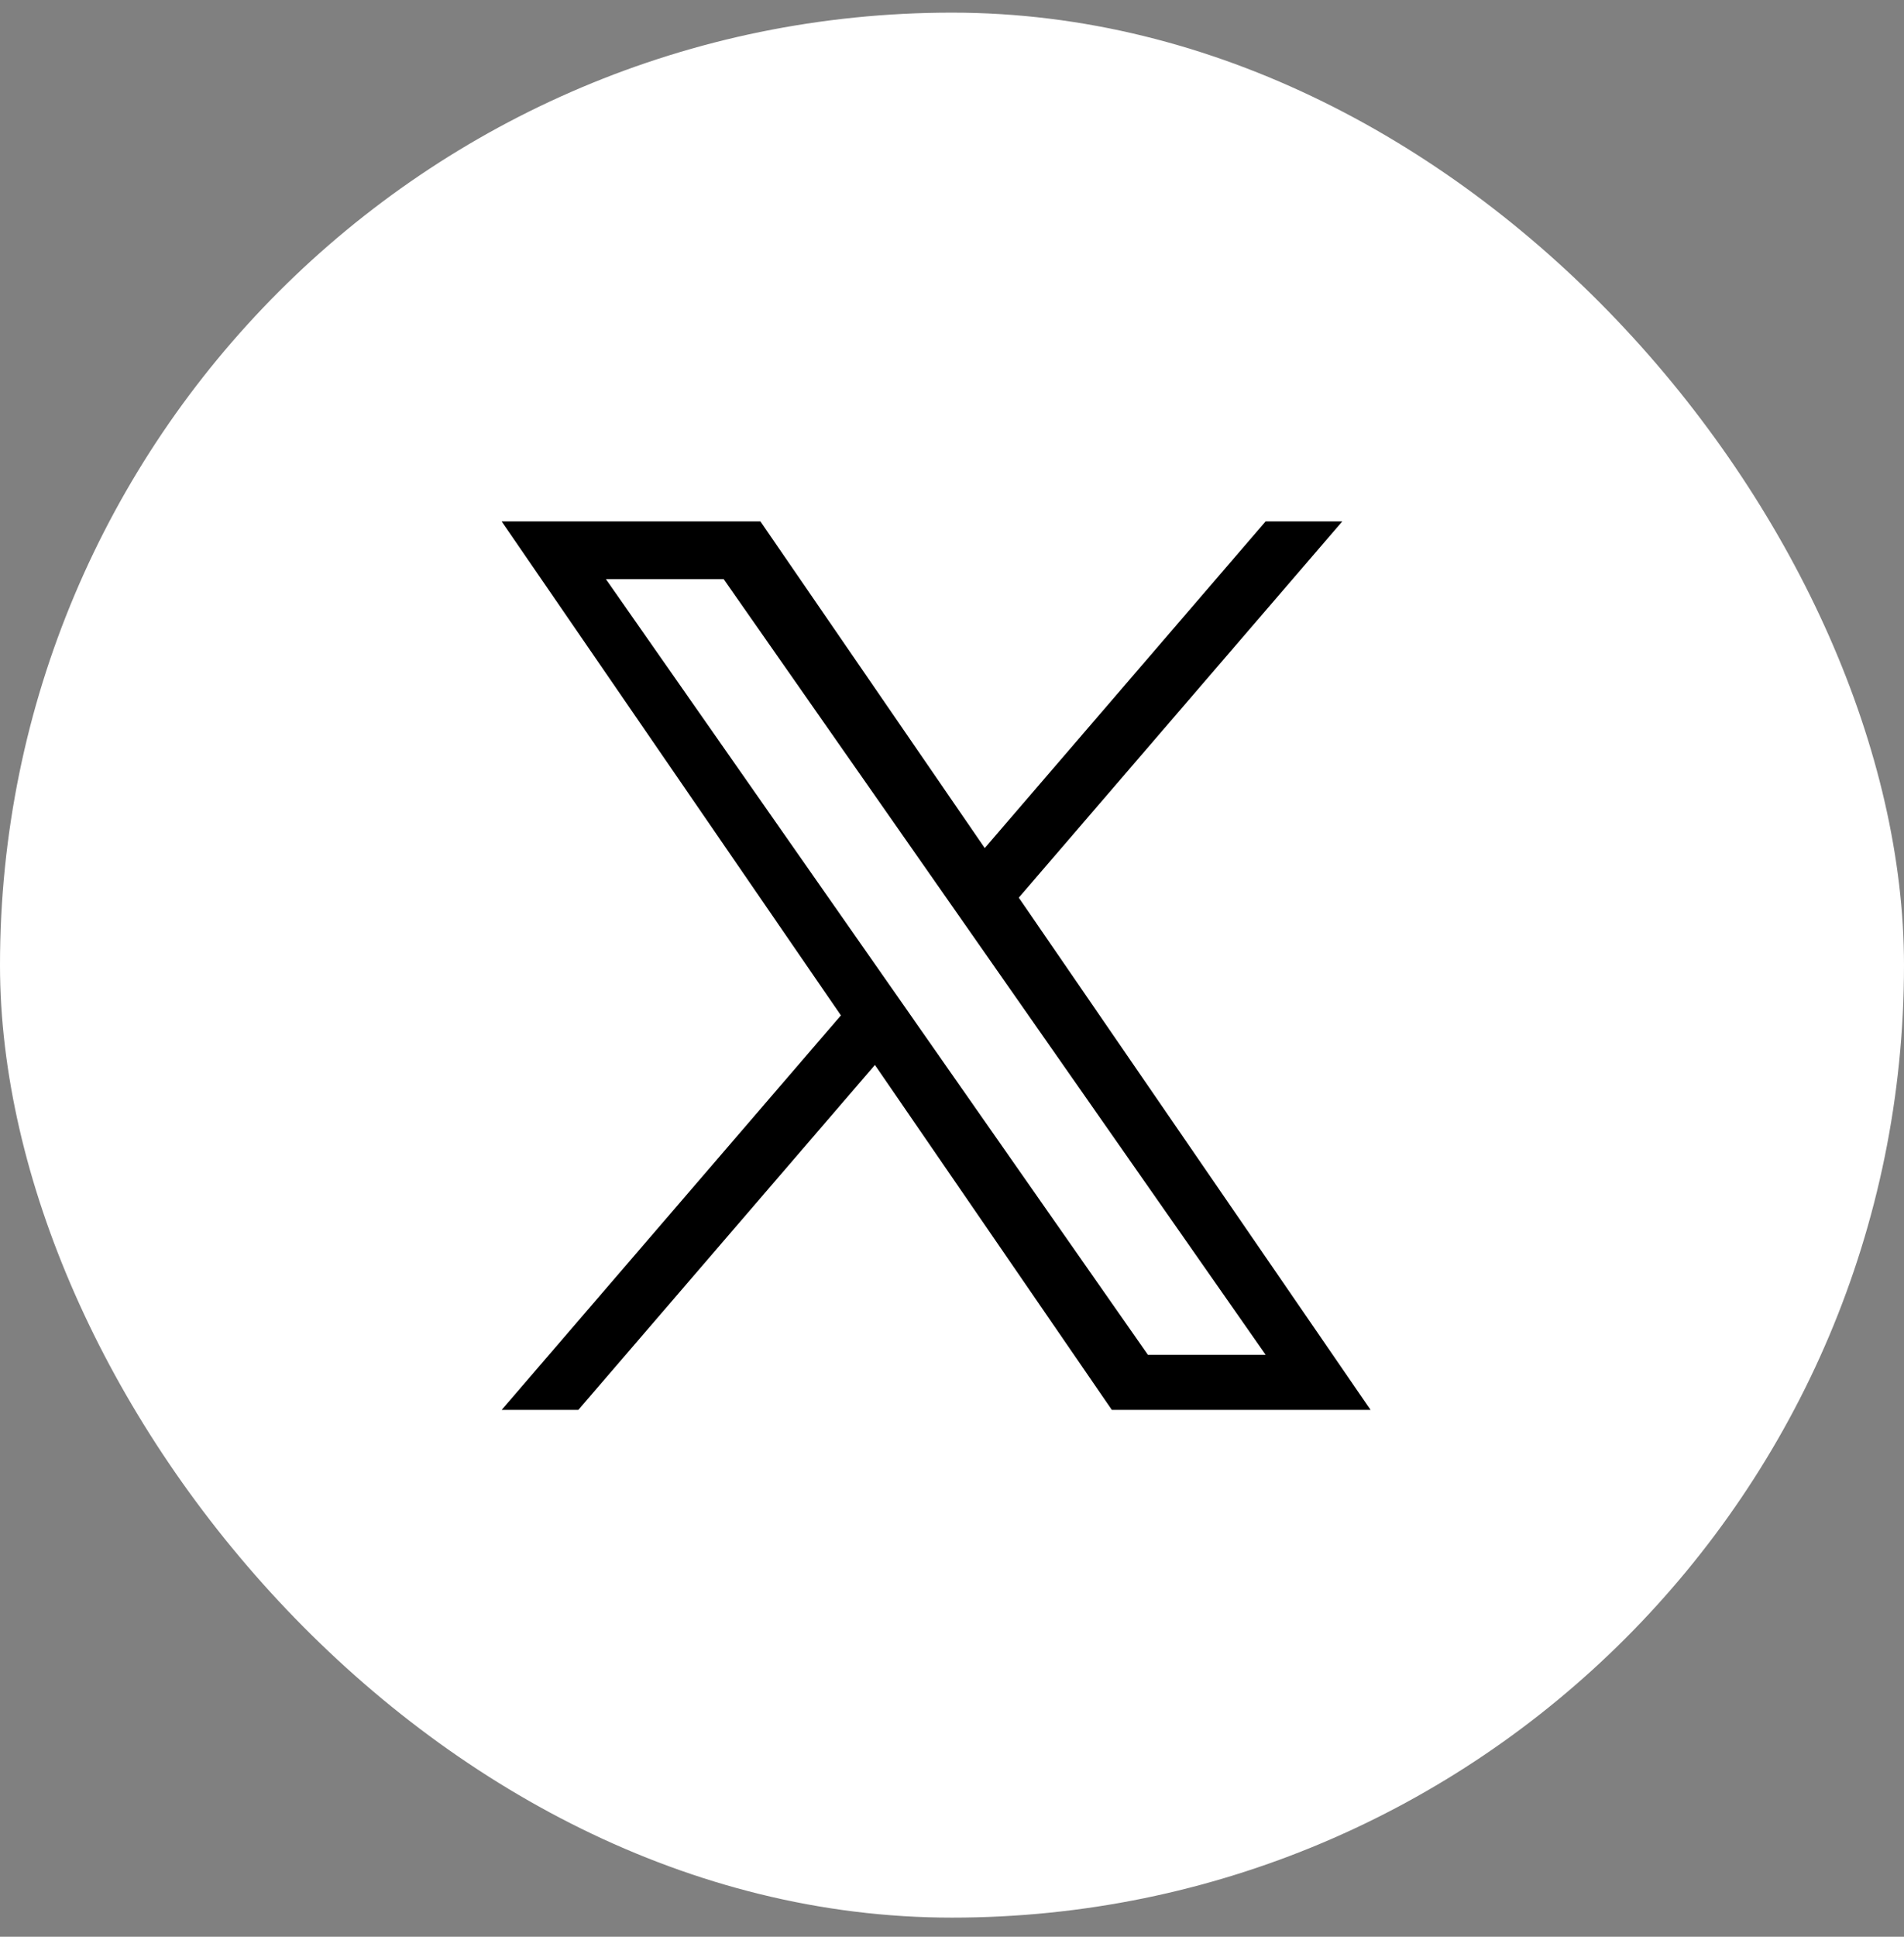
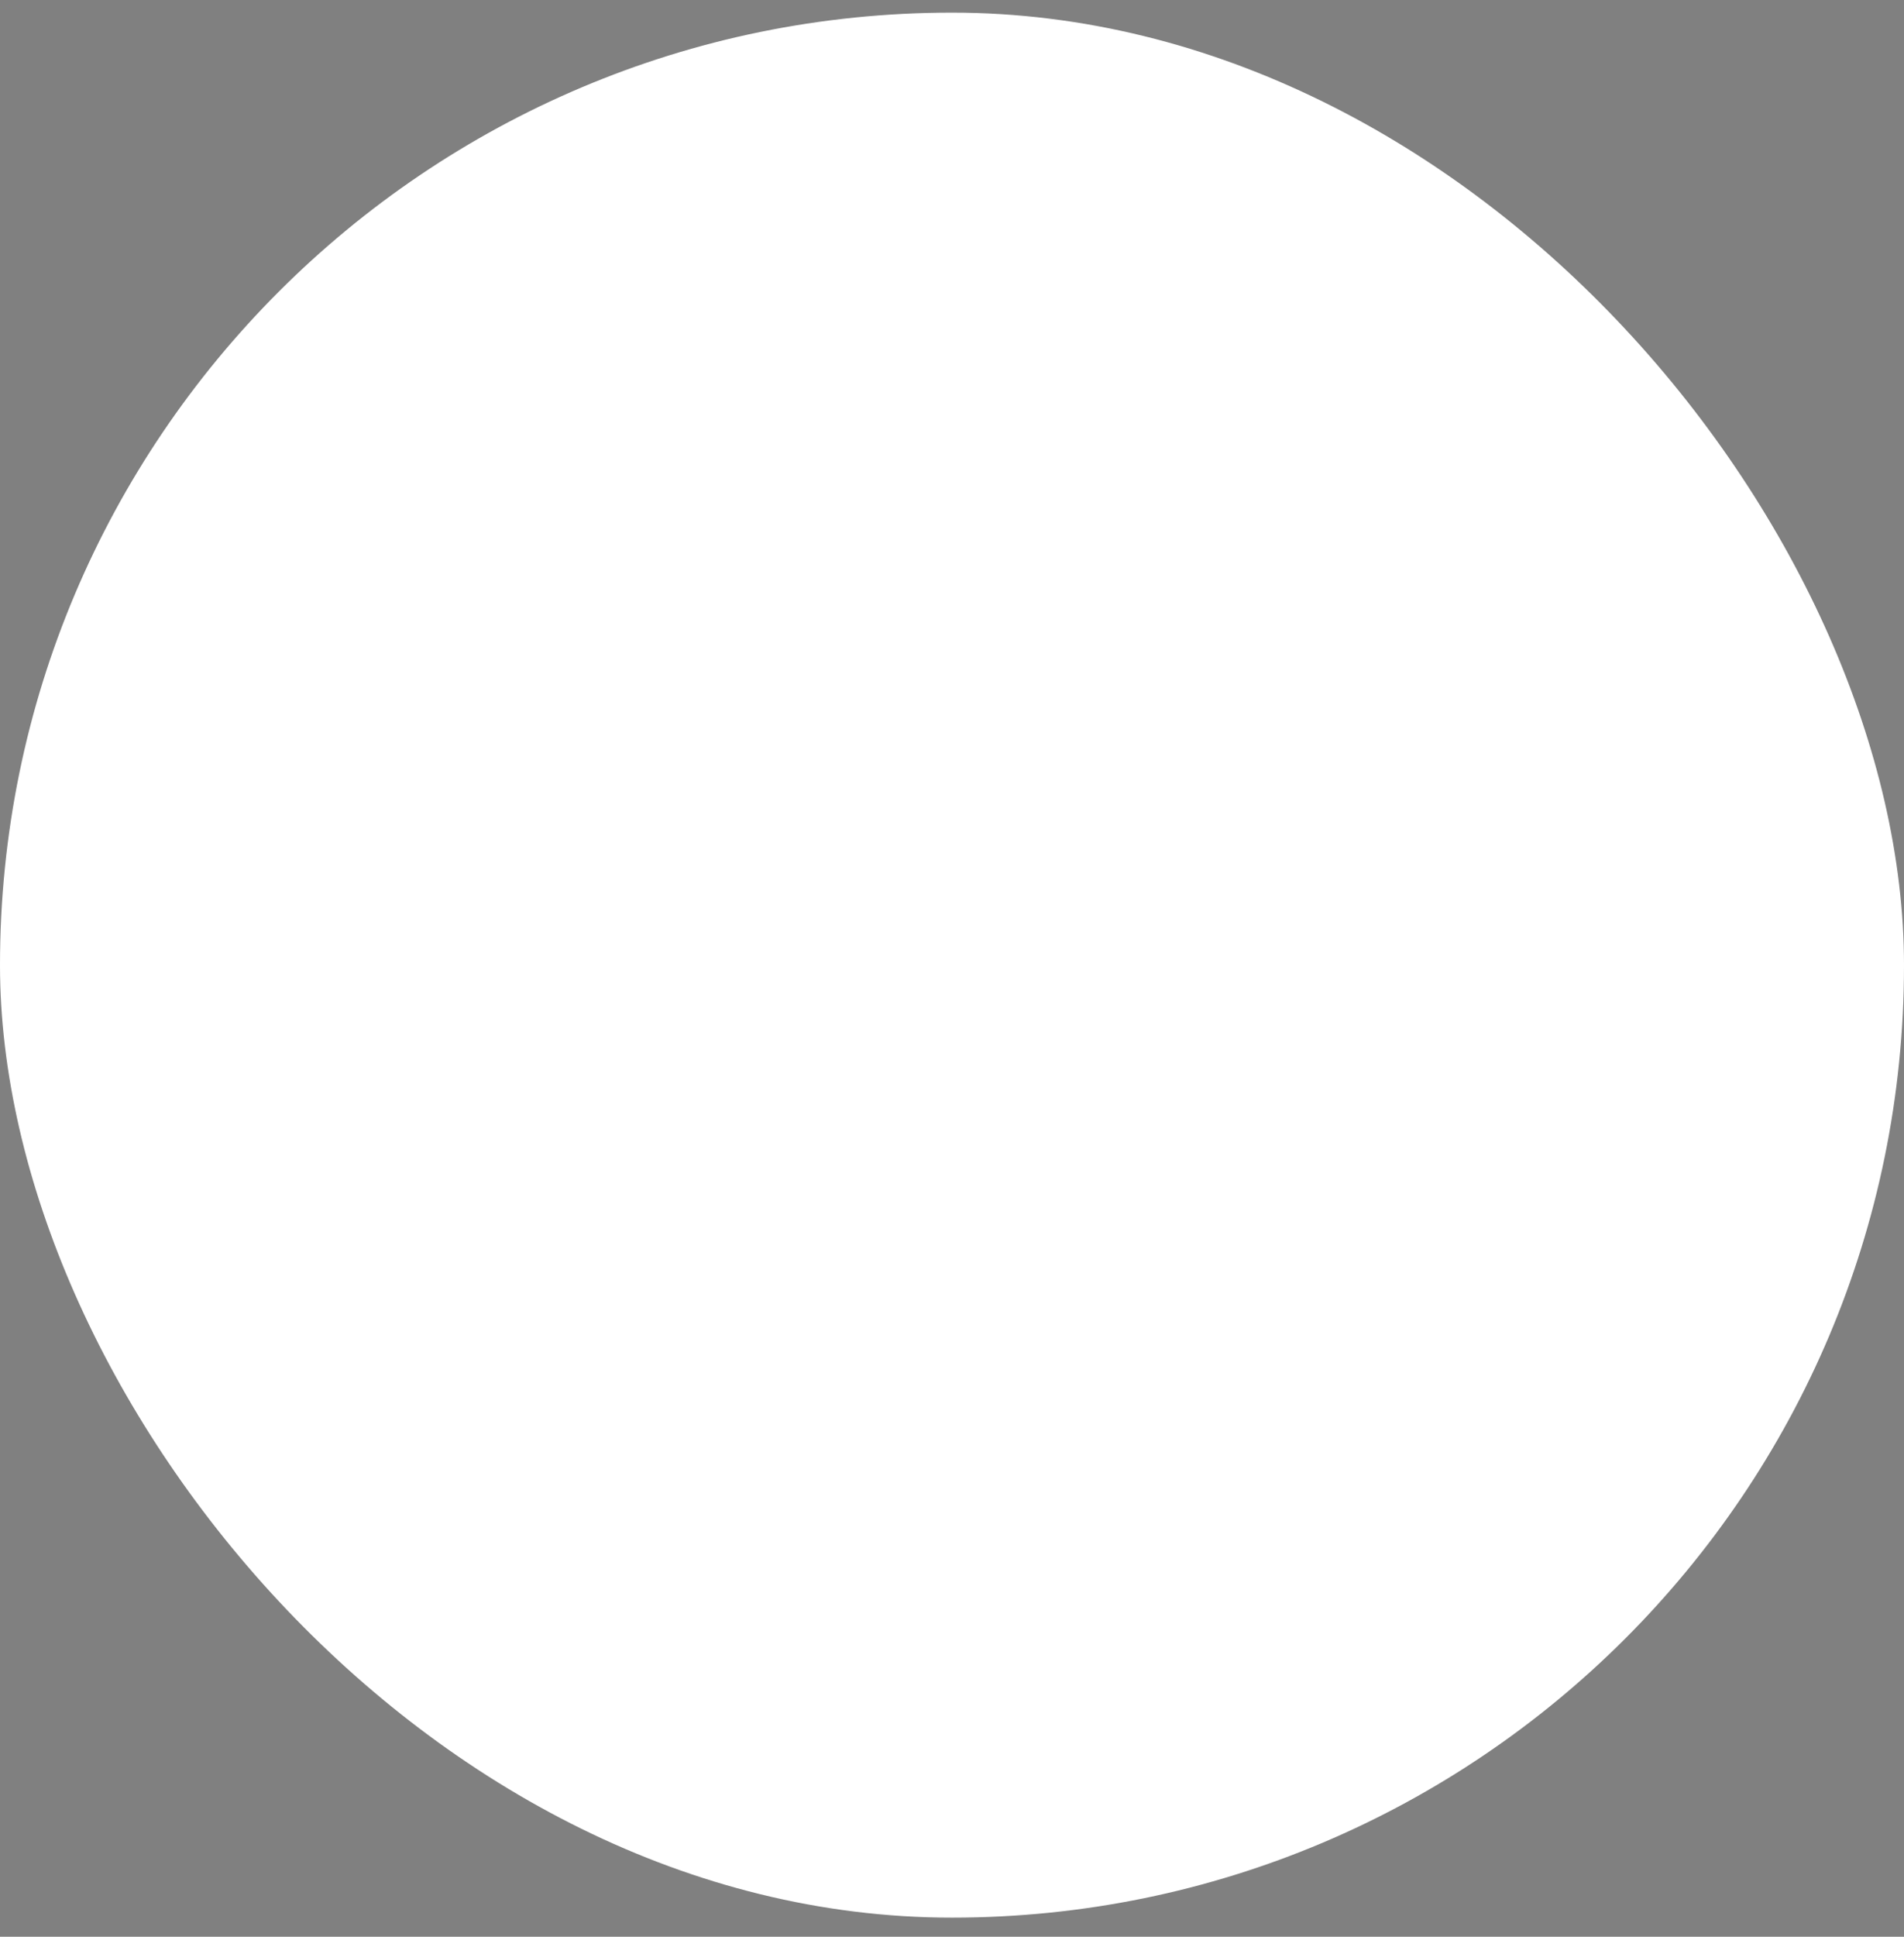
<svg xmlns="http://www.w3.org/2000/svg" width="60" height="61" viewBox="0 0 60 61" fill="none">
  <rect x="0" y="0" width="60" height="61" fill="#808080" stroke="none" />
  <rect y="0.398" width="60" height="60" rx="30" fill="white" />
  <g clip-path="url(#clip0_1_1261)">
-     <path d="M32.105 28.272L42.299 16.422H39.883L31.032 26.711L23.962 16.422H15.808L26.499 31.981L15.808 44.407H18.224L27.571 33.542L35.037 44.407H43.191L32.104 28.272H32.105ZM28.796 32.118L27.713 30.569L19.094 18.241H22.805L29.76 28.19L30.843 29.739L39.884 42.672H36.174L28.796 32.119V32.118Z" fill="black" />
-   </g>
+     </g>
  <defs>
    <clipPath id="clip0_1_1261">
      <rect width="27.384" height="28" fill="white" transform="translate(15.808 16.422)" />
    </clipPath>
  </defs>
</svg>